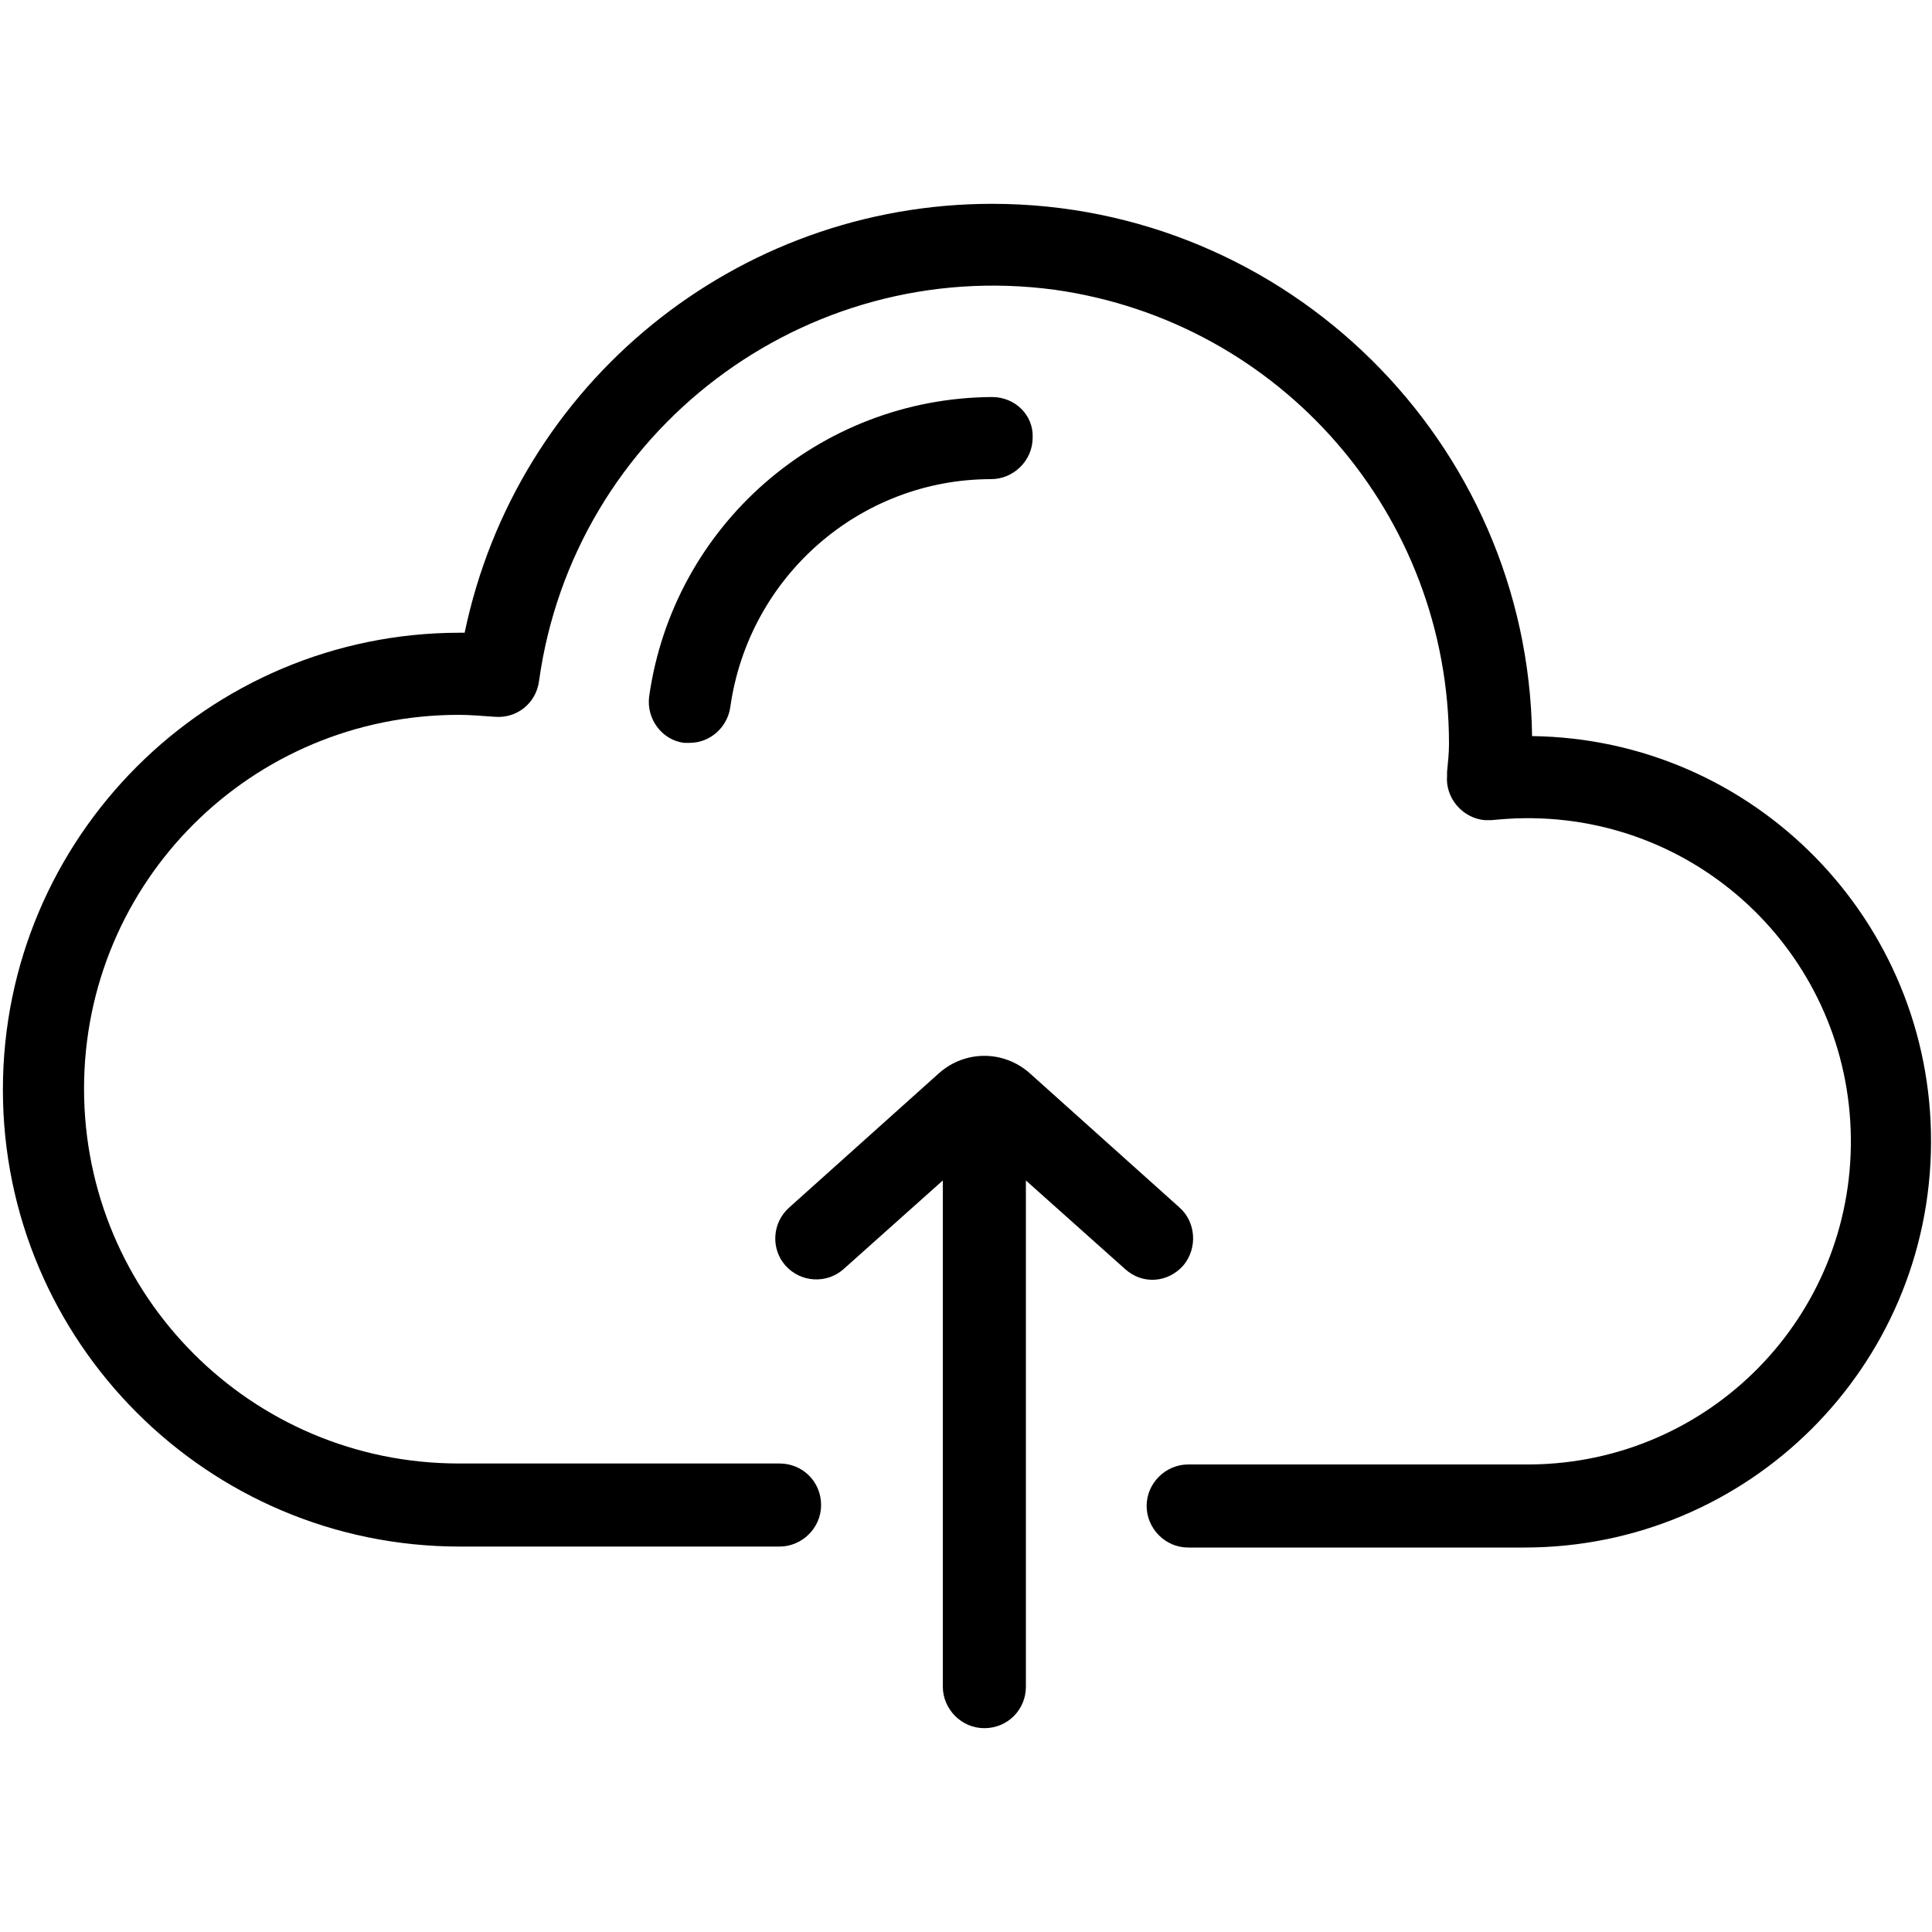
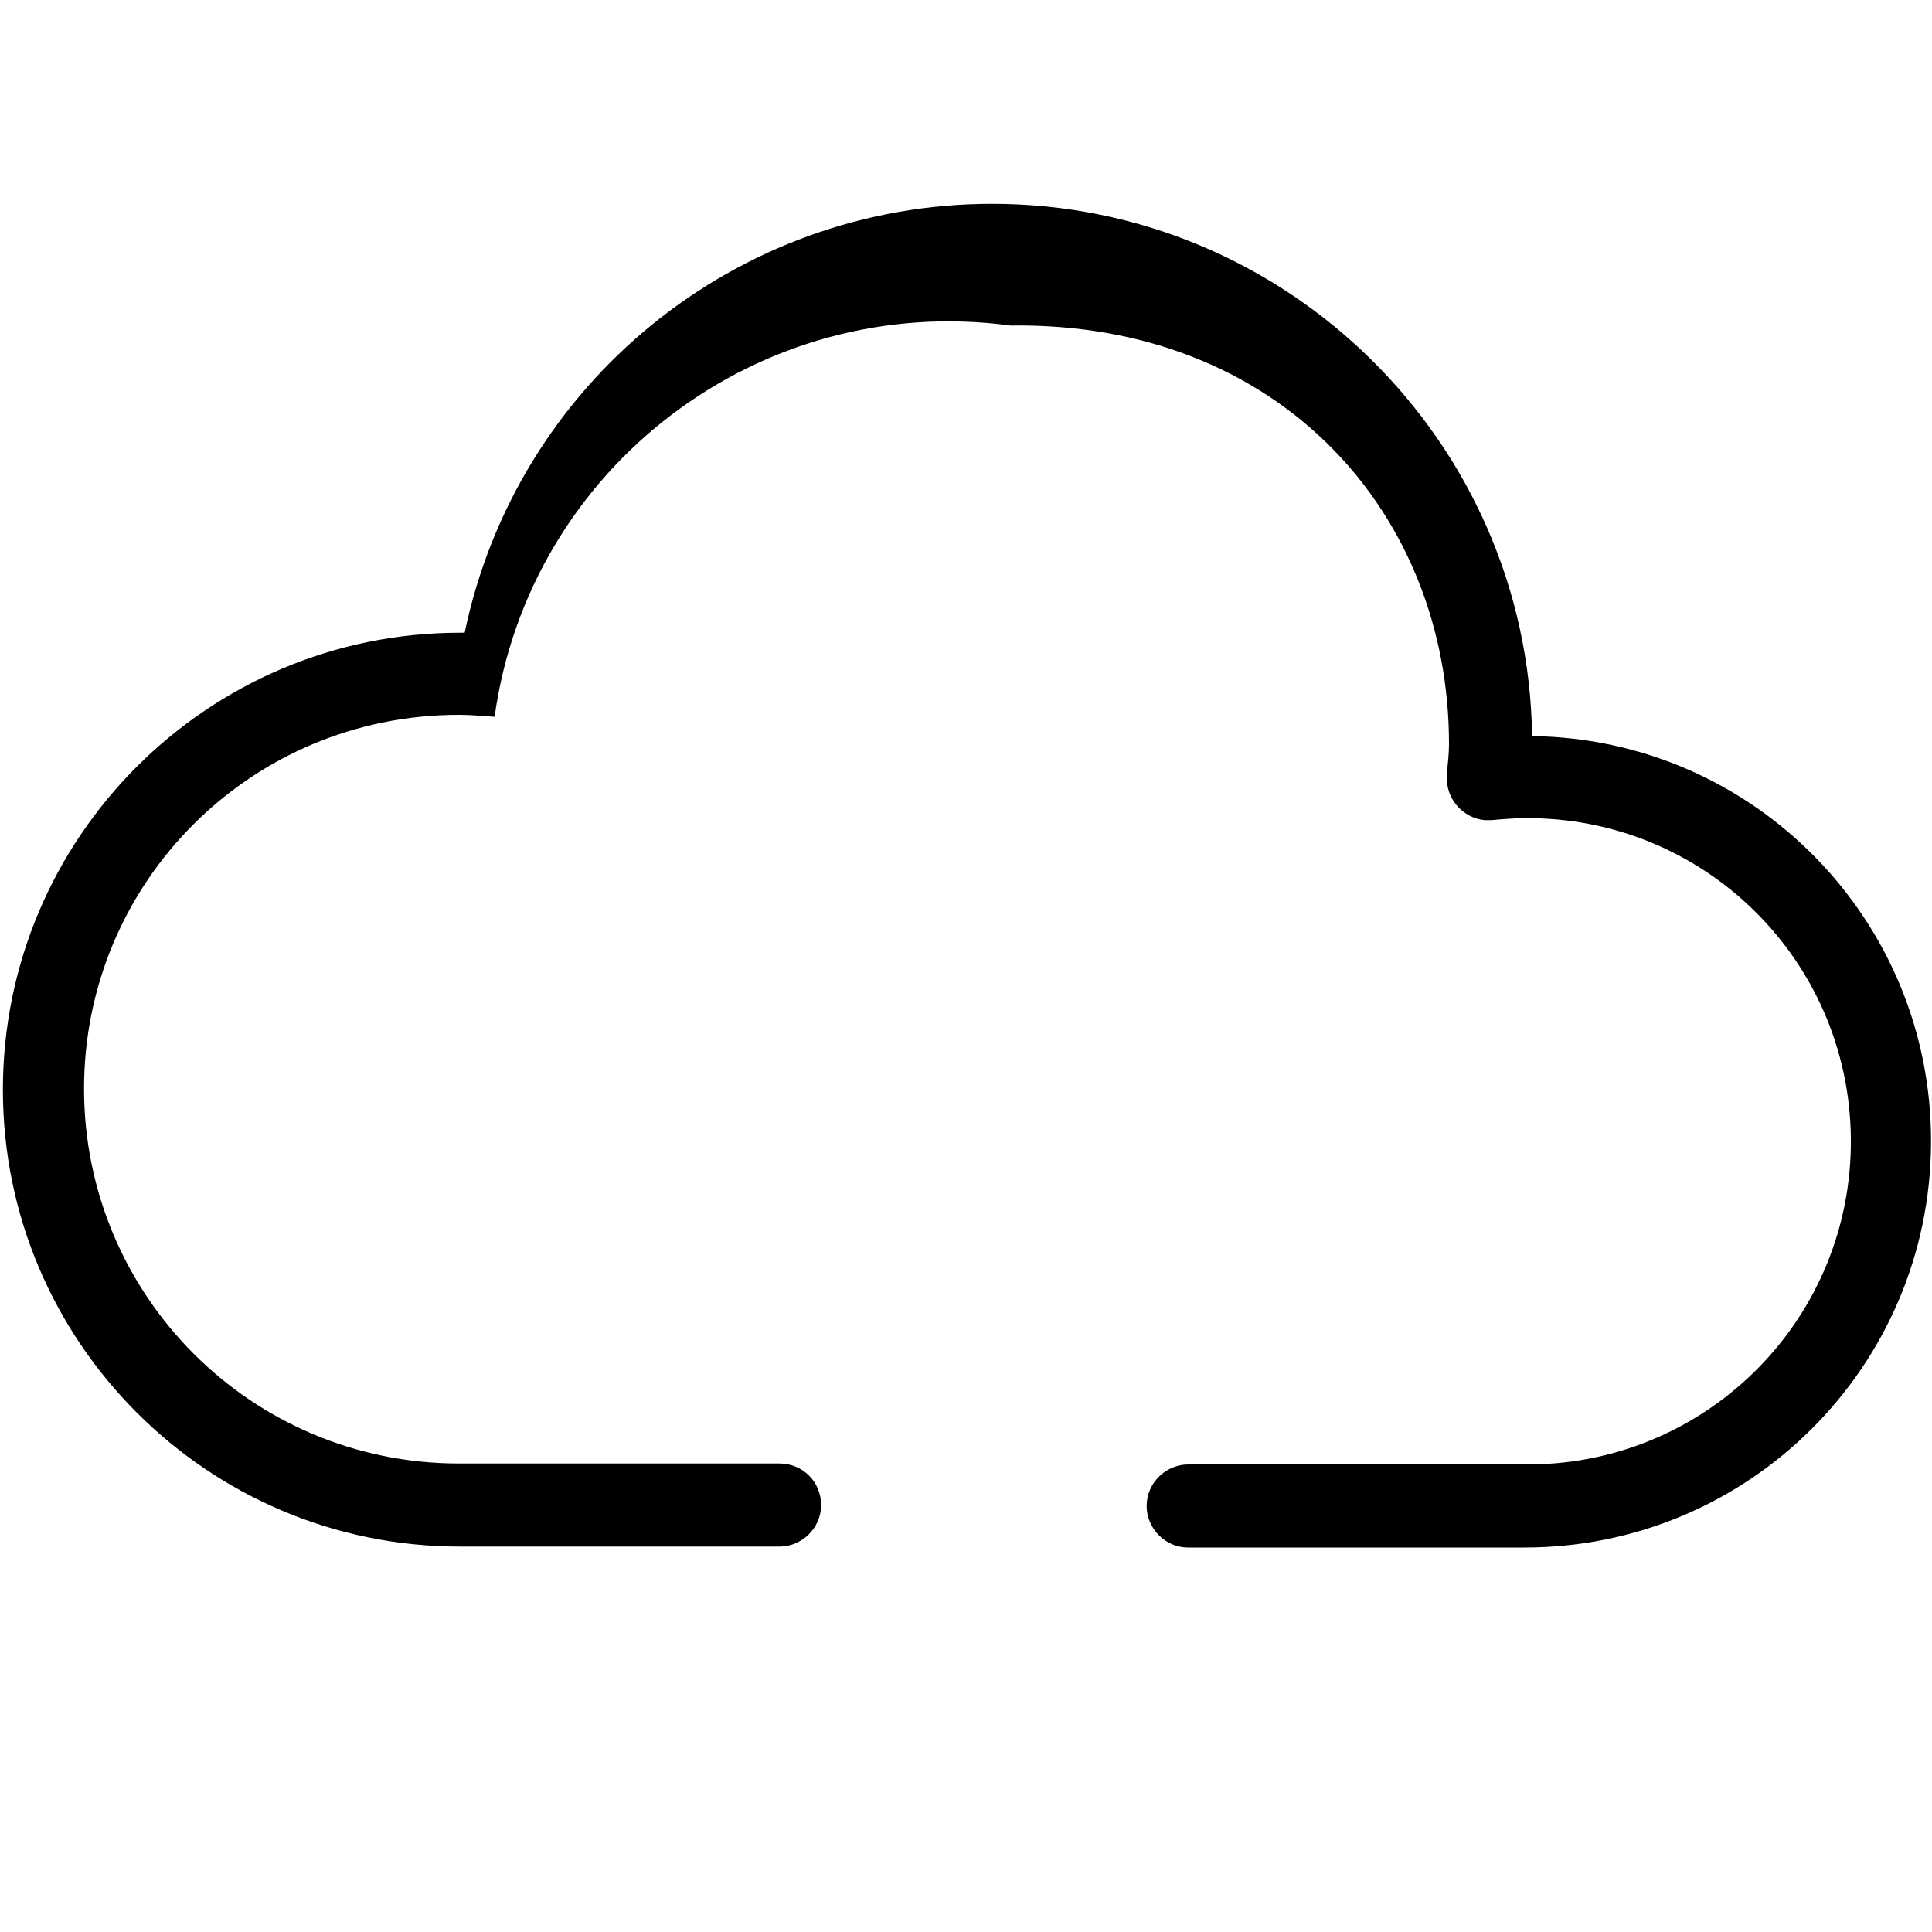
<svg xmlns="http://www.w3.org/2000/svg" version="1.1" id="Layer_1" x="0px" y="0px" viewBox="0 0 200 200" style="enable-background:new 0 0 200 200;" xml:space="preserve">
-   <path d="M158.6,76.2c-0.4-30.4-25.3-55.1-55.9-55.1c-26.4,0-49.2,18.5-54.6,44.4h-0.5c-26.1,0-47.3,21.2-47.3,47.3  s21.2,47.3,47.3,47.3h33.1c2.3,0,4.3-1.9,4.3-4.3s-1.9-4.3-4.3-4.3H47.5c-21.5,0-38.8-17.4-38.8-38.8S26,74,47.5,74l0,0  c1.1,0,2.3,0.1,3.7,0.2c2.3,0.2,4.3-1.4,4.6-3.7c3.6-25.9,27.5-44,53.4-40.5C132.6,33.3,150,53.3,150,77c0,0.9-0.1,1.9-0.2,2.9  l0,0.4c-0.2,2.3,1.6,4.4,3.9,4.6c0.2,0,0.5,0,0.7,0c1.1-0.1,2.3-0.2,3.4-0.2c18.5-0.2,33.6,14.6,33.8,33.1  c0.2,18.5-14.6,33.6-33.1,33.8c-0.2,0-0.5,0-0.7,0h-34.8c-2.3,0-4.3,1.9-4.3,4.3c0,2.3,1.9,4.3,4.3,4.3h34.8  c23.2,0,42-18.7,42.1-41.9C200,95.3,181.6,76.5,158.6,76.2z" />
+   <path d="M158.6,76.2c-0.4-30.4-25.3-55.1-55.9-55.1c-26.4,0-49.2,18.5-54.6,44.4h-0.5c-26.1,0-47.3,21.2-47.3,47.3  s21.2,47.3,47.3,47.3h33.1c2.3,0,4.3-1.9,4.3-4.3s-1.9-4.3-4.3-4.3H47.5c-21.5,0-38.8-17.4-38.8-38.8S26,74,47.5,74l0,0  c1.1,0,2.3,0.1,3.7,0.2c3.6-25.9,27.5-44,53.4-40.5C132.6,33.3,150,53.3,150,77c0,0.9-0.1,1.9-0.2,2.9  l0,0.4c-0.2,2.3,1.6,4.4,3.9,4.6c0.2,0,0.5,0,0.7,0c1.1-0.1,2.3-0.2,3.4-0.2c18.5-0.2,33.6,14.6,33.8,33.1  c0.2,18.5-14.6,33.6-33.1,33.8c-0.2,0-0.5,0-0.7,0h-34.8c-2.3,0-4.3,1.9-4.3,4.3c0,2.3,1.9,4.3,4.3,4.3h34.8  c23.2,0,42-18.7,42.1-41.9C200,95.3,181.6,76.5,158.6,76.2z" />
  <g class="colorful">
-     <path d="M102.7,41.1c-17.9,0.1-33,13.3-35.5,31c-0.3,2.3,1.3,4.5,3.6,4.8c0.2,0,0.4,0,0.6,0c2.1,0,3.9-1.6,4.2-3.7   c1.9-13.5,13.4-23.6,27-23.6c2.3,0,4.3-1.9,4.3-4.3C107,43,105.1,41.1,102.7,41.1L102.7,41.1z" />
-     <path d="M122.1,125l-15.5-13.9c-2.7-2.4-6.7-2.4-9.4,0L81.7,125c-1.8,1.6-1.9,4.3-0.4,6c1.6,1.8,4.3,1.9,6,0.4l10.3-9.2v52.4   c0,2.3,1.9,4.3,4.3,4.3s4.3-1.9,4.3-4.3v-52.4l10.3,9.2c1.8,1.6,4.4,1.4,6-0.4C124,129.2,123.8,126.5,122.1,125L122.1,125z" />
-   </g>
+     </g>
</svg>